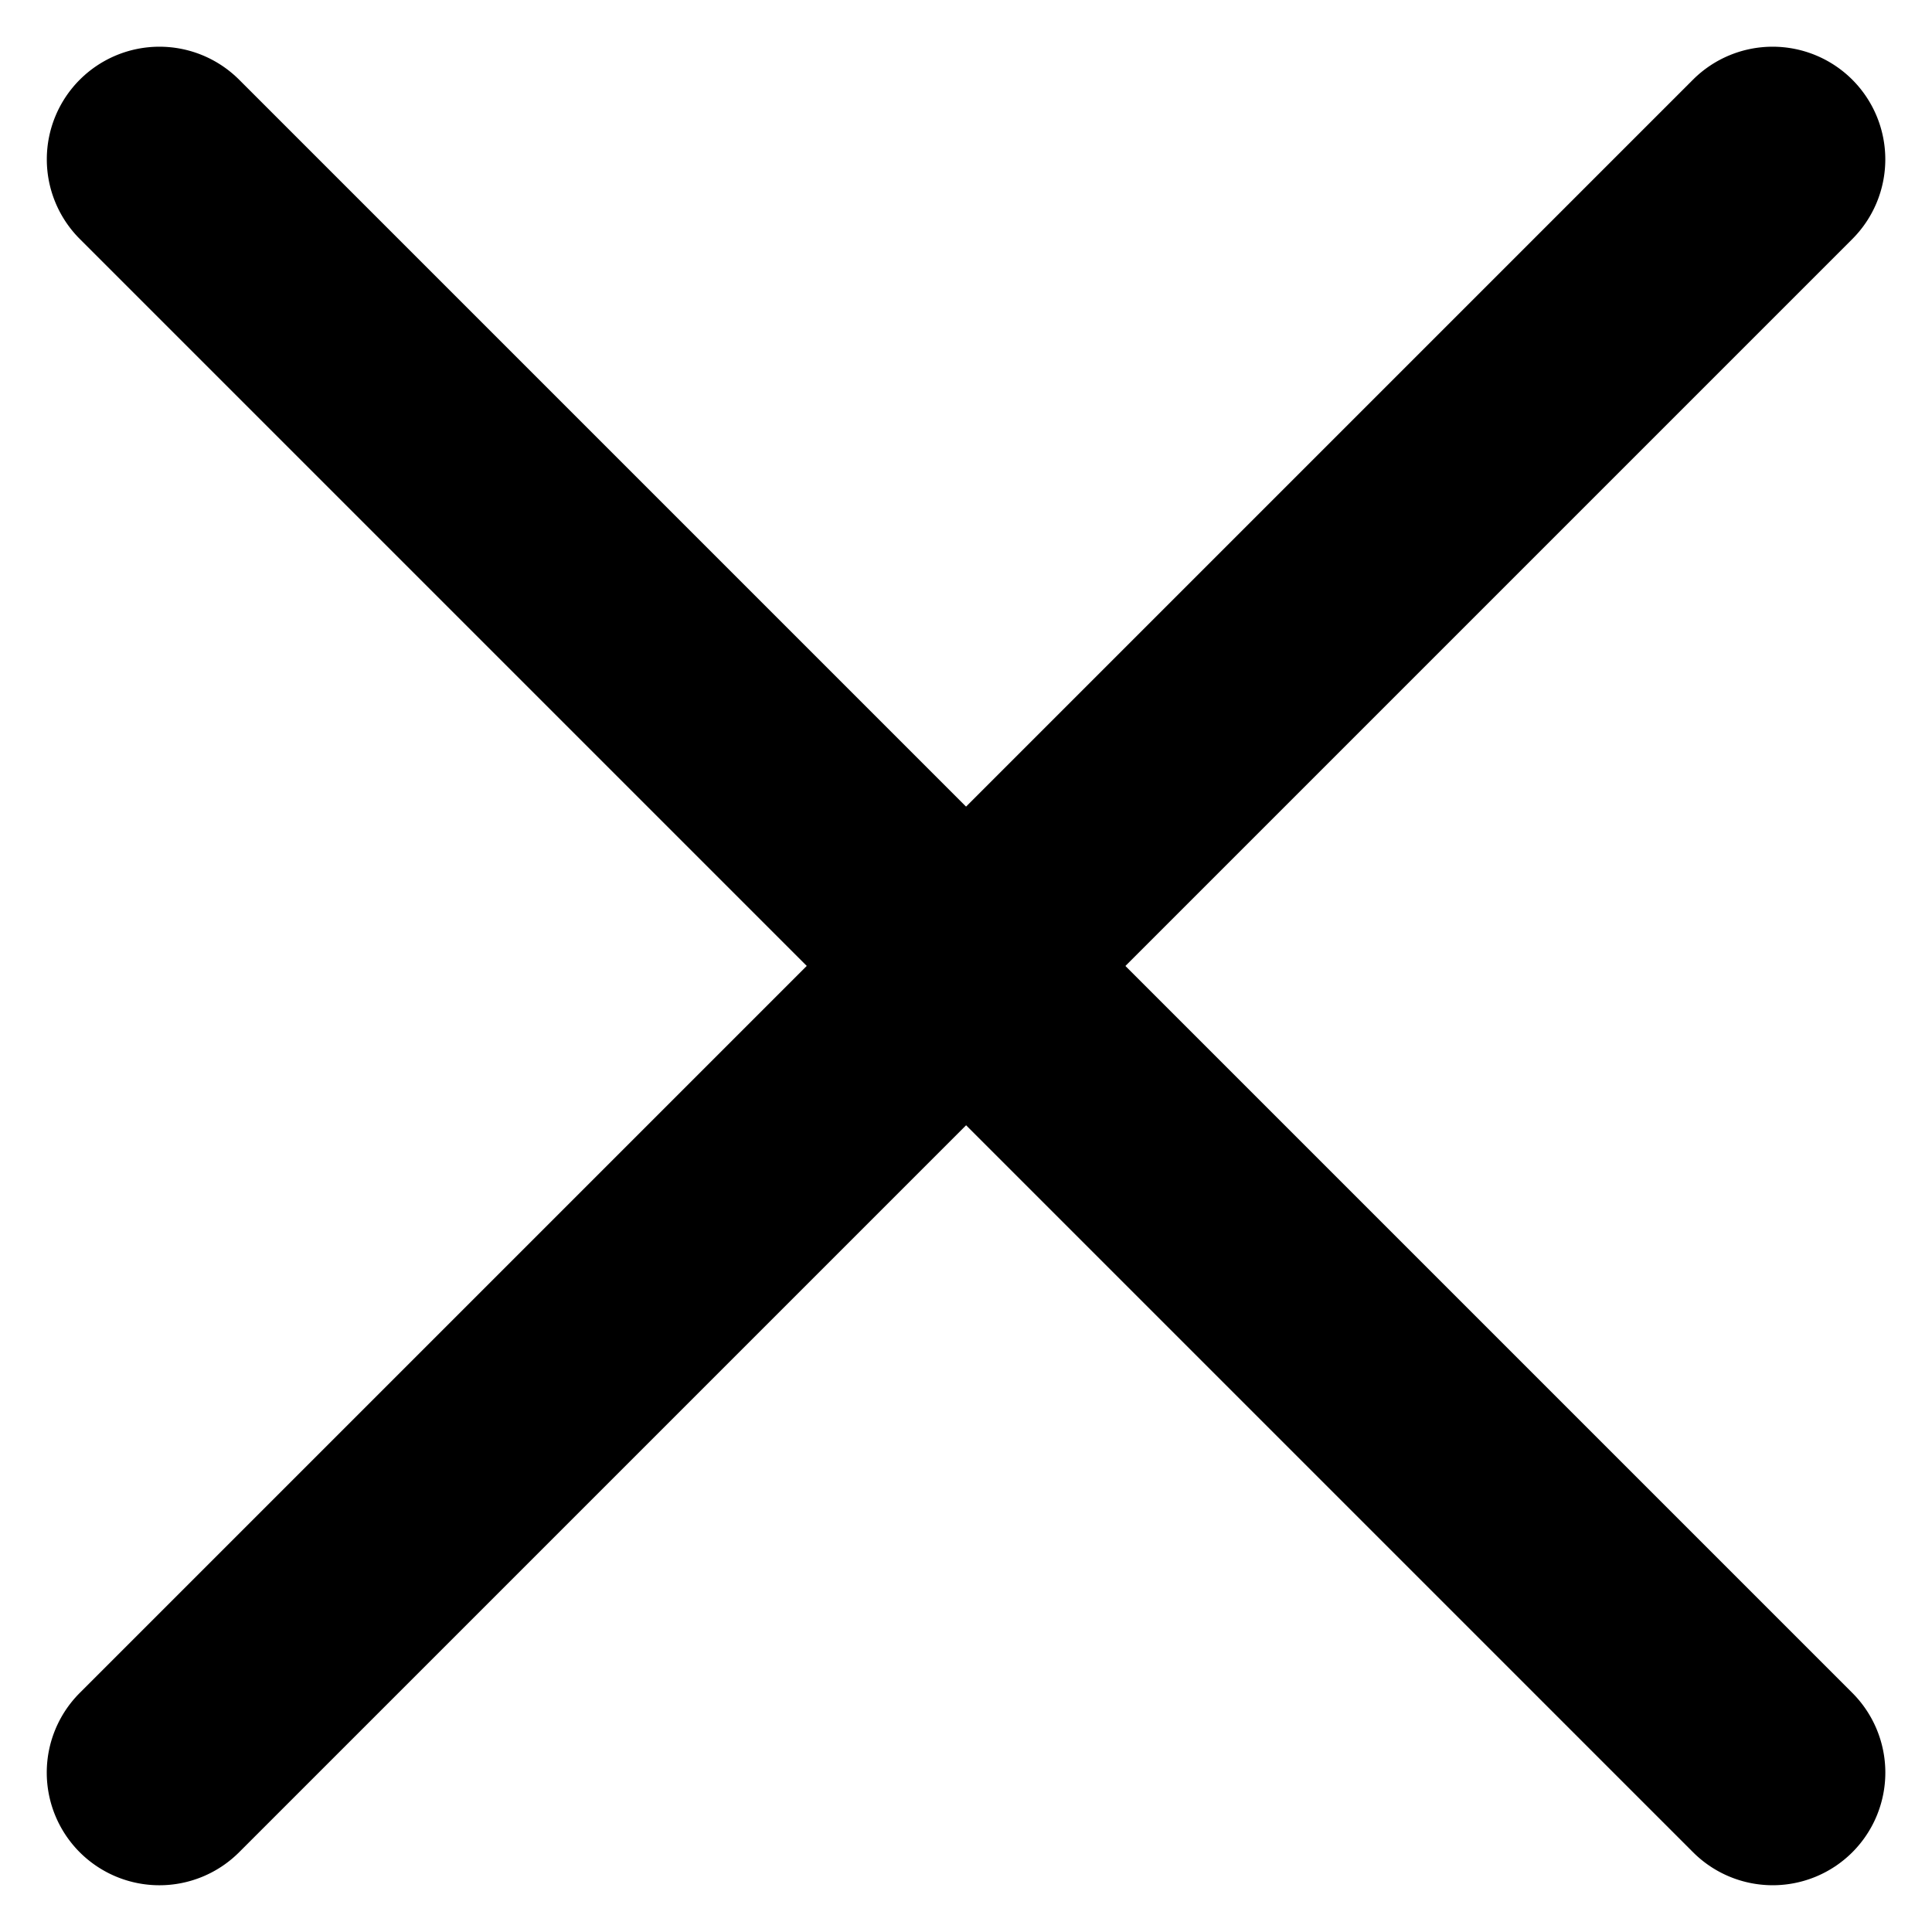
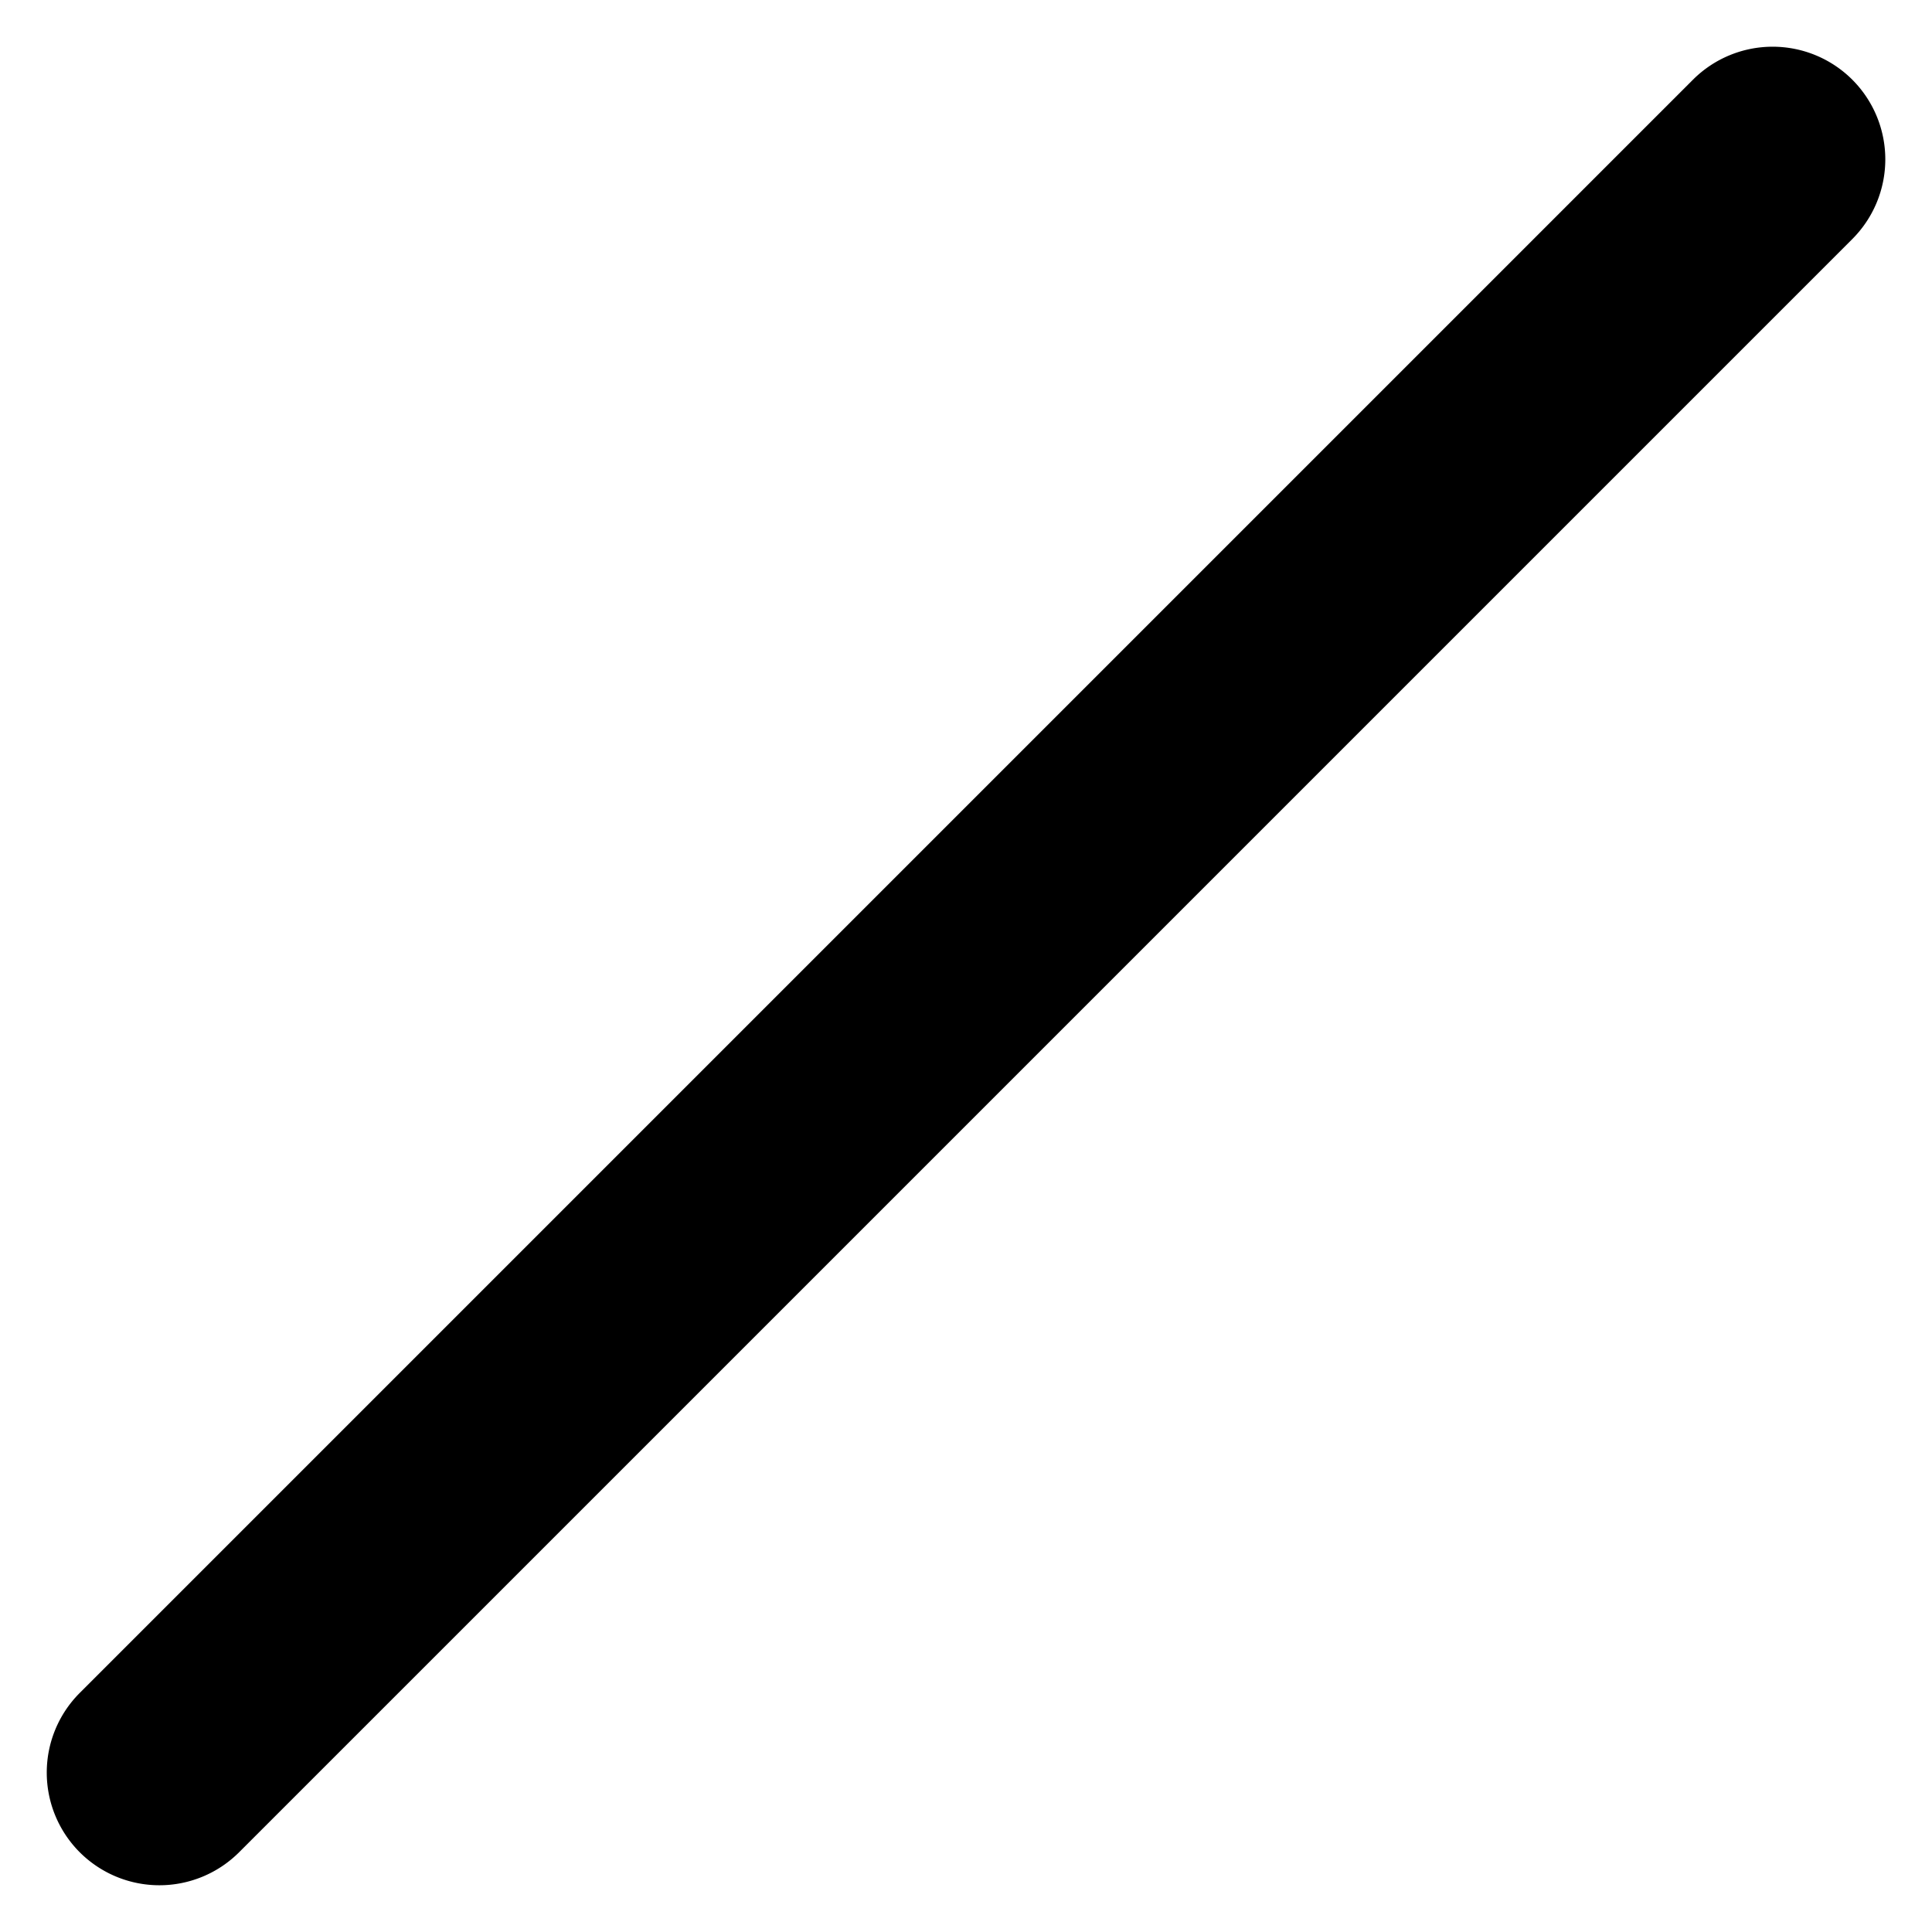
<svg xmlns="http://www.w3.org/2000/svg" width="29.243" height="29.243" viewBox="0 0 29.243 29.243">
  <g id="Group_3491" data-name="Group 3491" transform="translate(-3.484 -0.293)">
    <path id="Path_9737" data-name="Path 9737" d="M-166.474-299.958a1.206,1.206,0,0,1,1.205,1.206,1.206,1.206,0,0,1-1.205,1.205h-34.533a1.206,1.206,0,0,1-1.205-1.205,1.206,1.206,0,0,1,1.205-1.206Z" transform="translate(359.28 96.24) rotate(-45)" stroke="#000" stroke-width="1" />
-     <path id="Path_9739" data-name="Path 9739" d="M-166.474-332.995a1.206,1.206,0,0,1,1.205,1.205,1.205,1.205,0,0,1-1.205,1.205h-34.533a1.205,1.205,0,0,1-1.205-1.205,1.206,1.206,0,0,1,1.205-1.205Z" transform="translate(-86.58 379.449) rotate(45)" stroke="#000" stroke-width="1" />
  </g>
</svg>